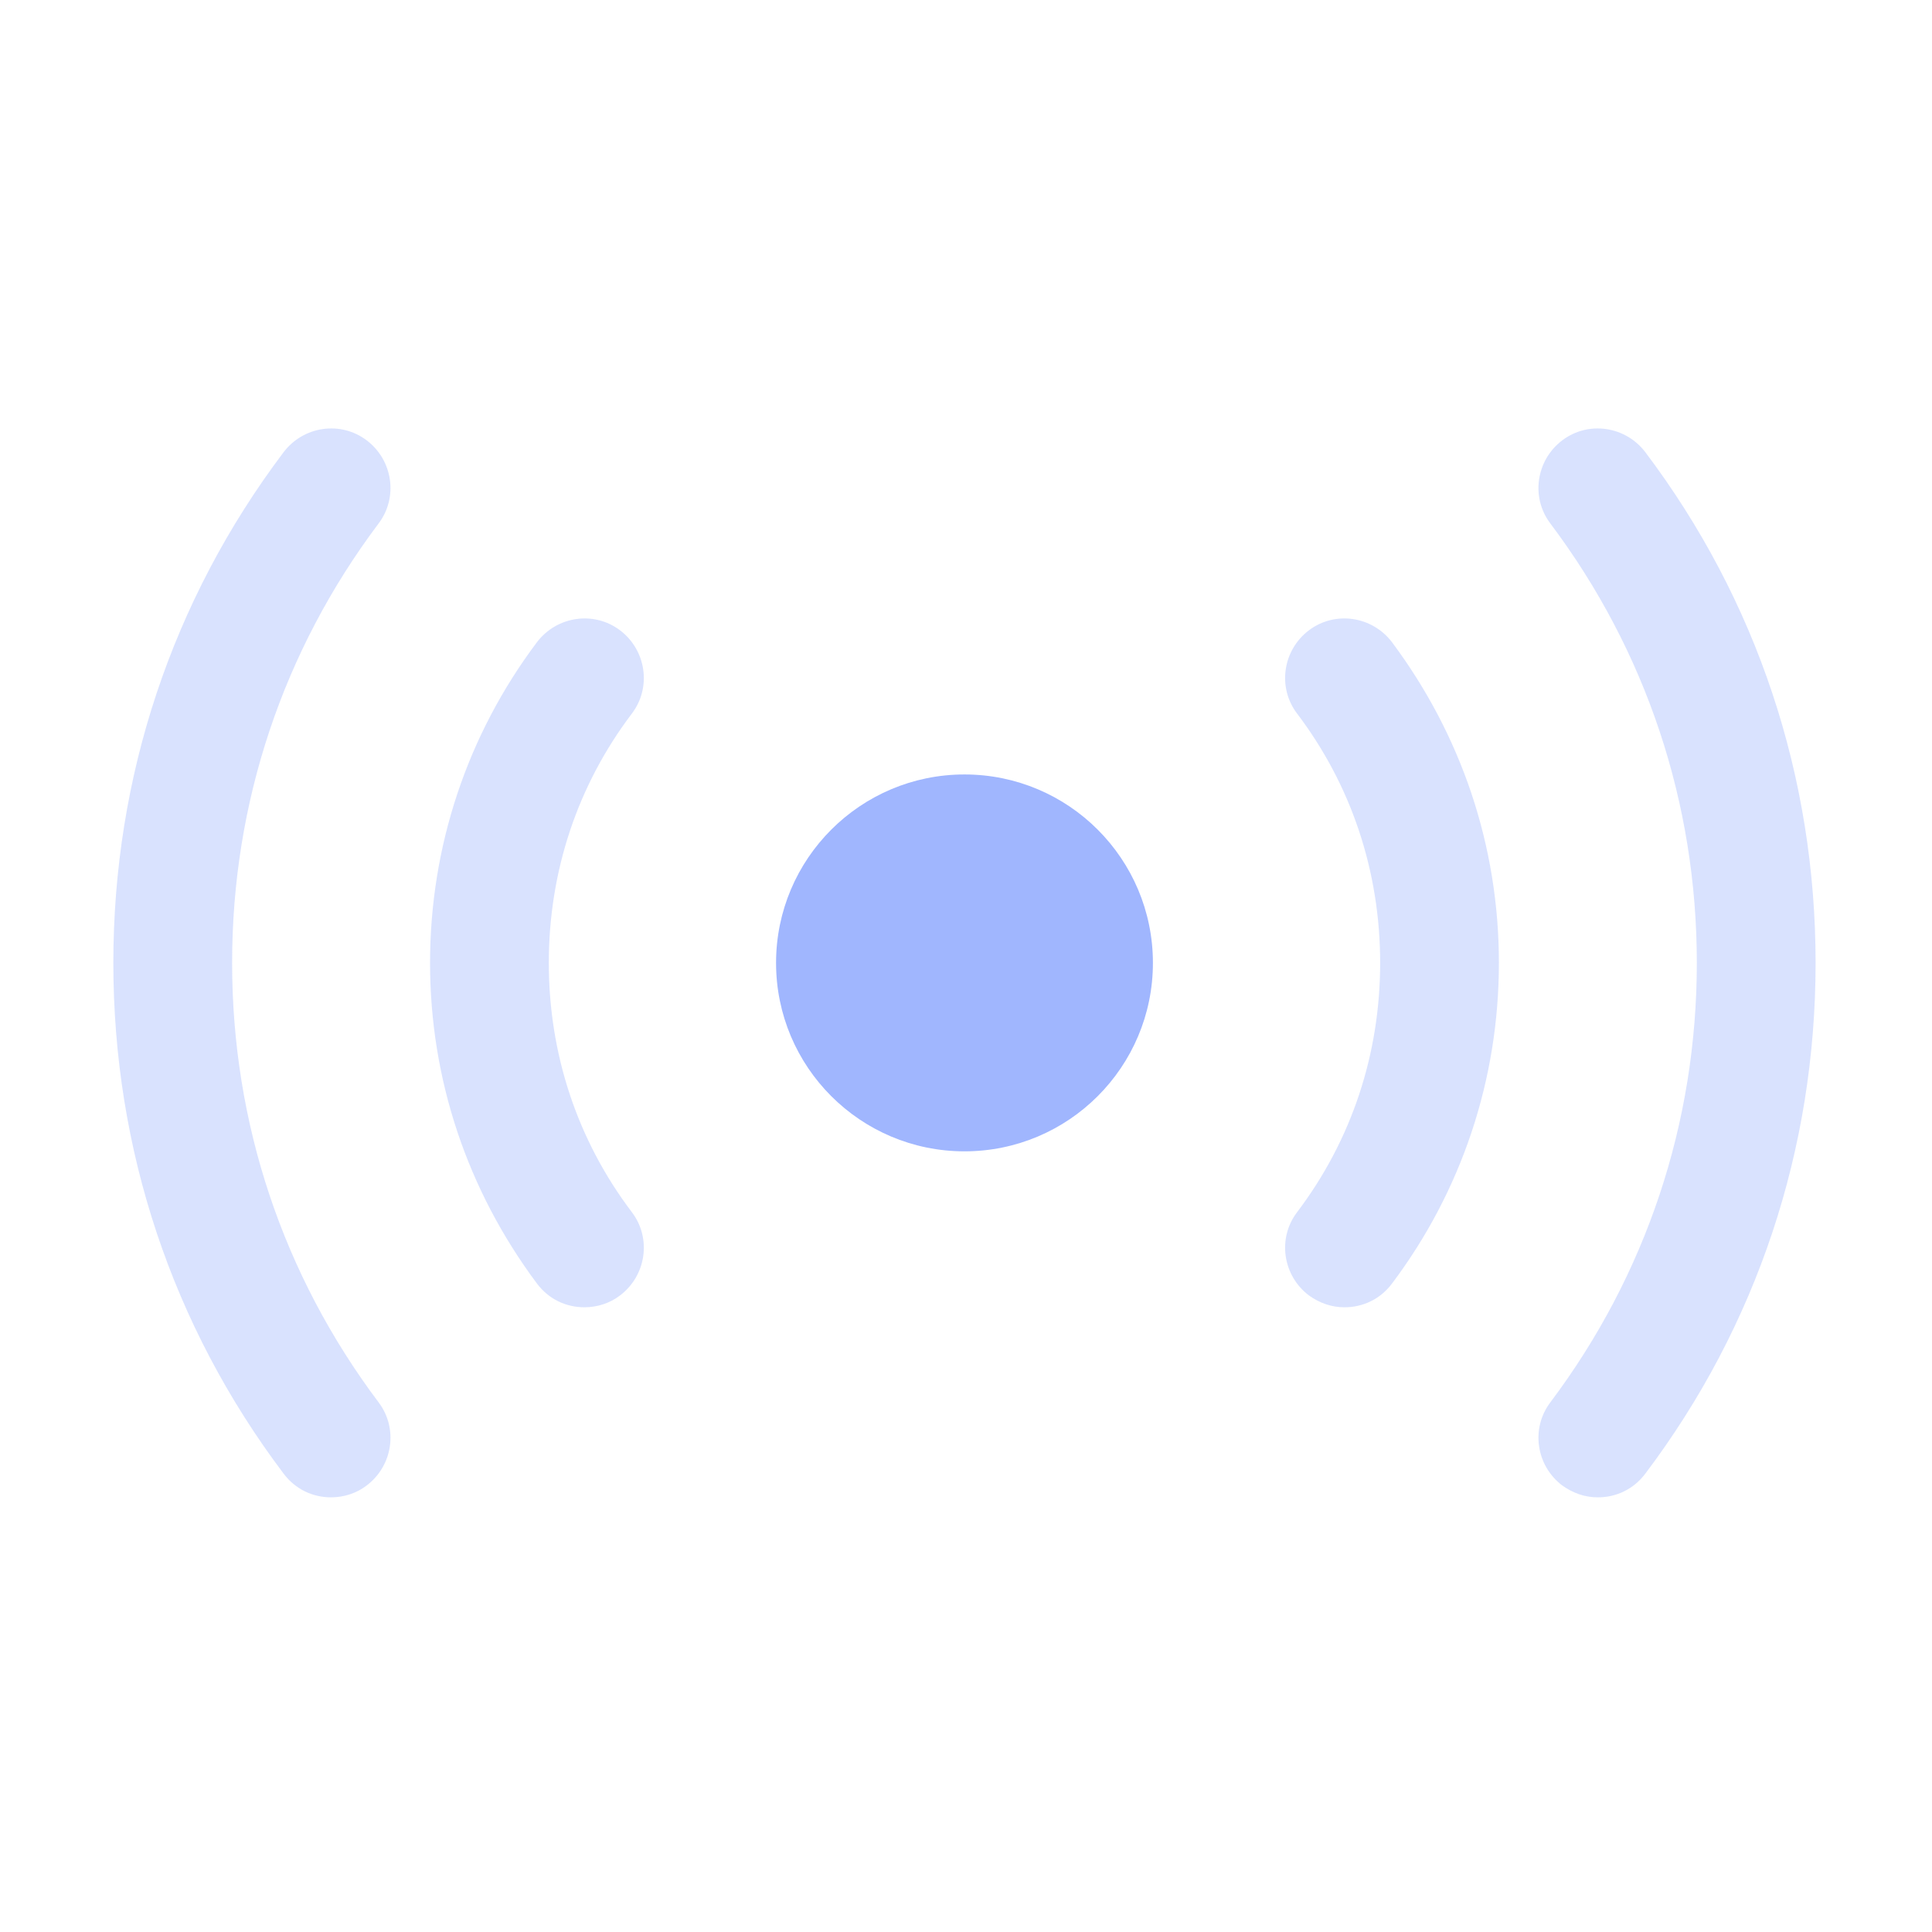
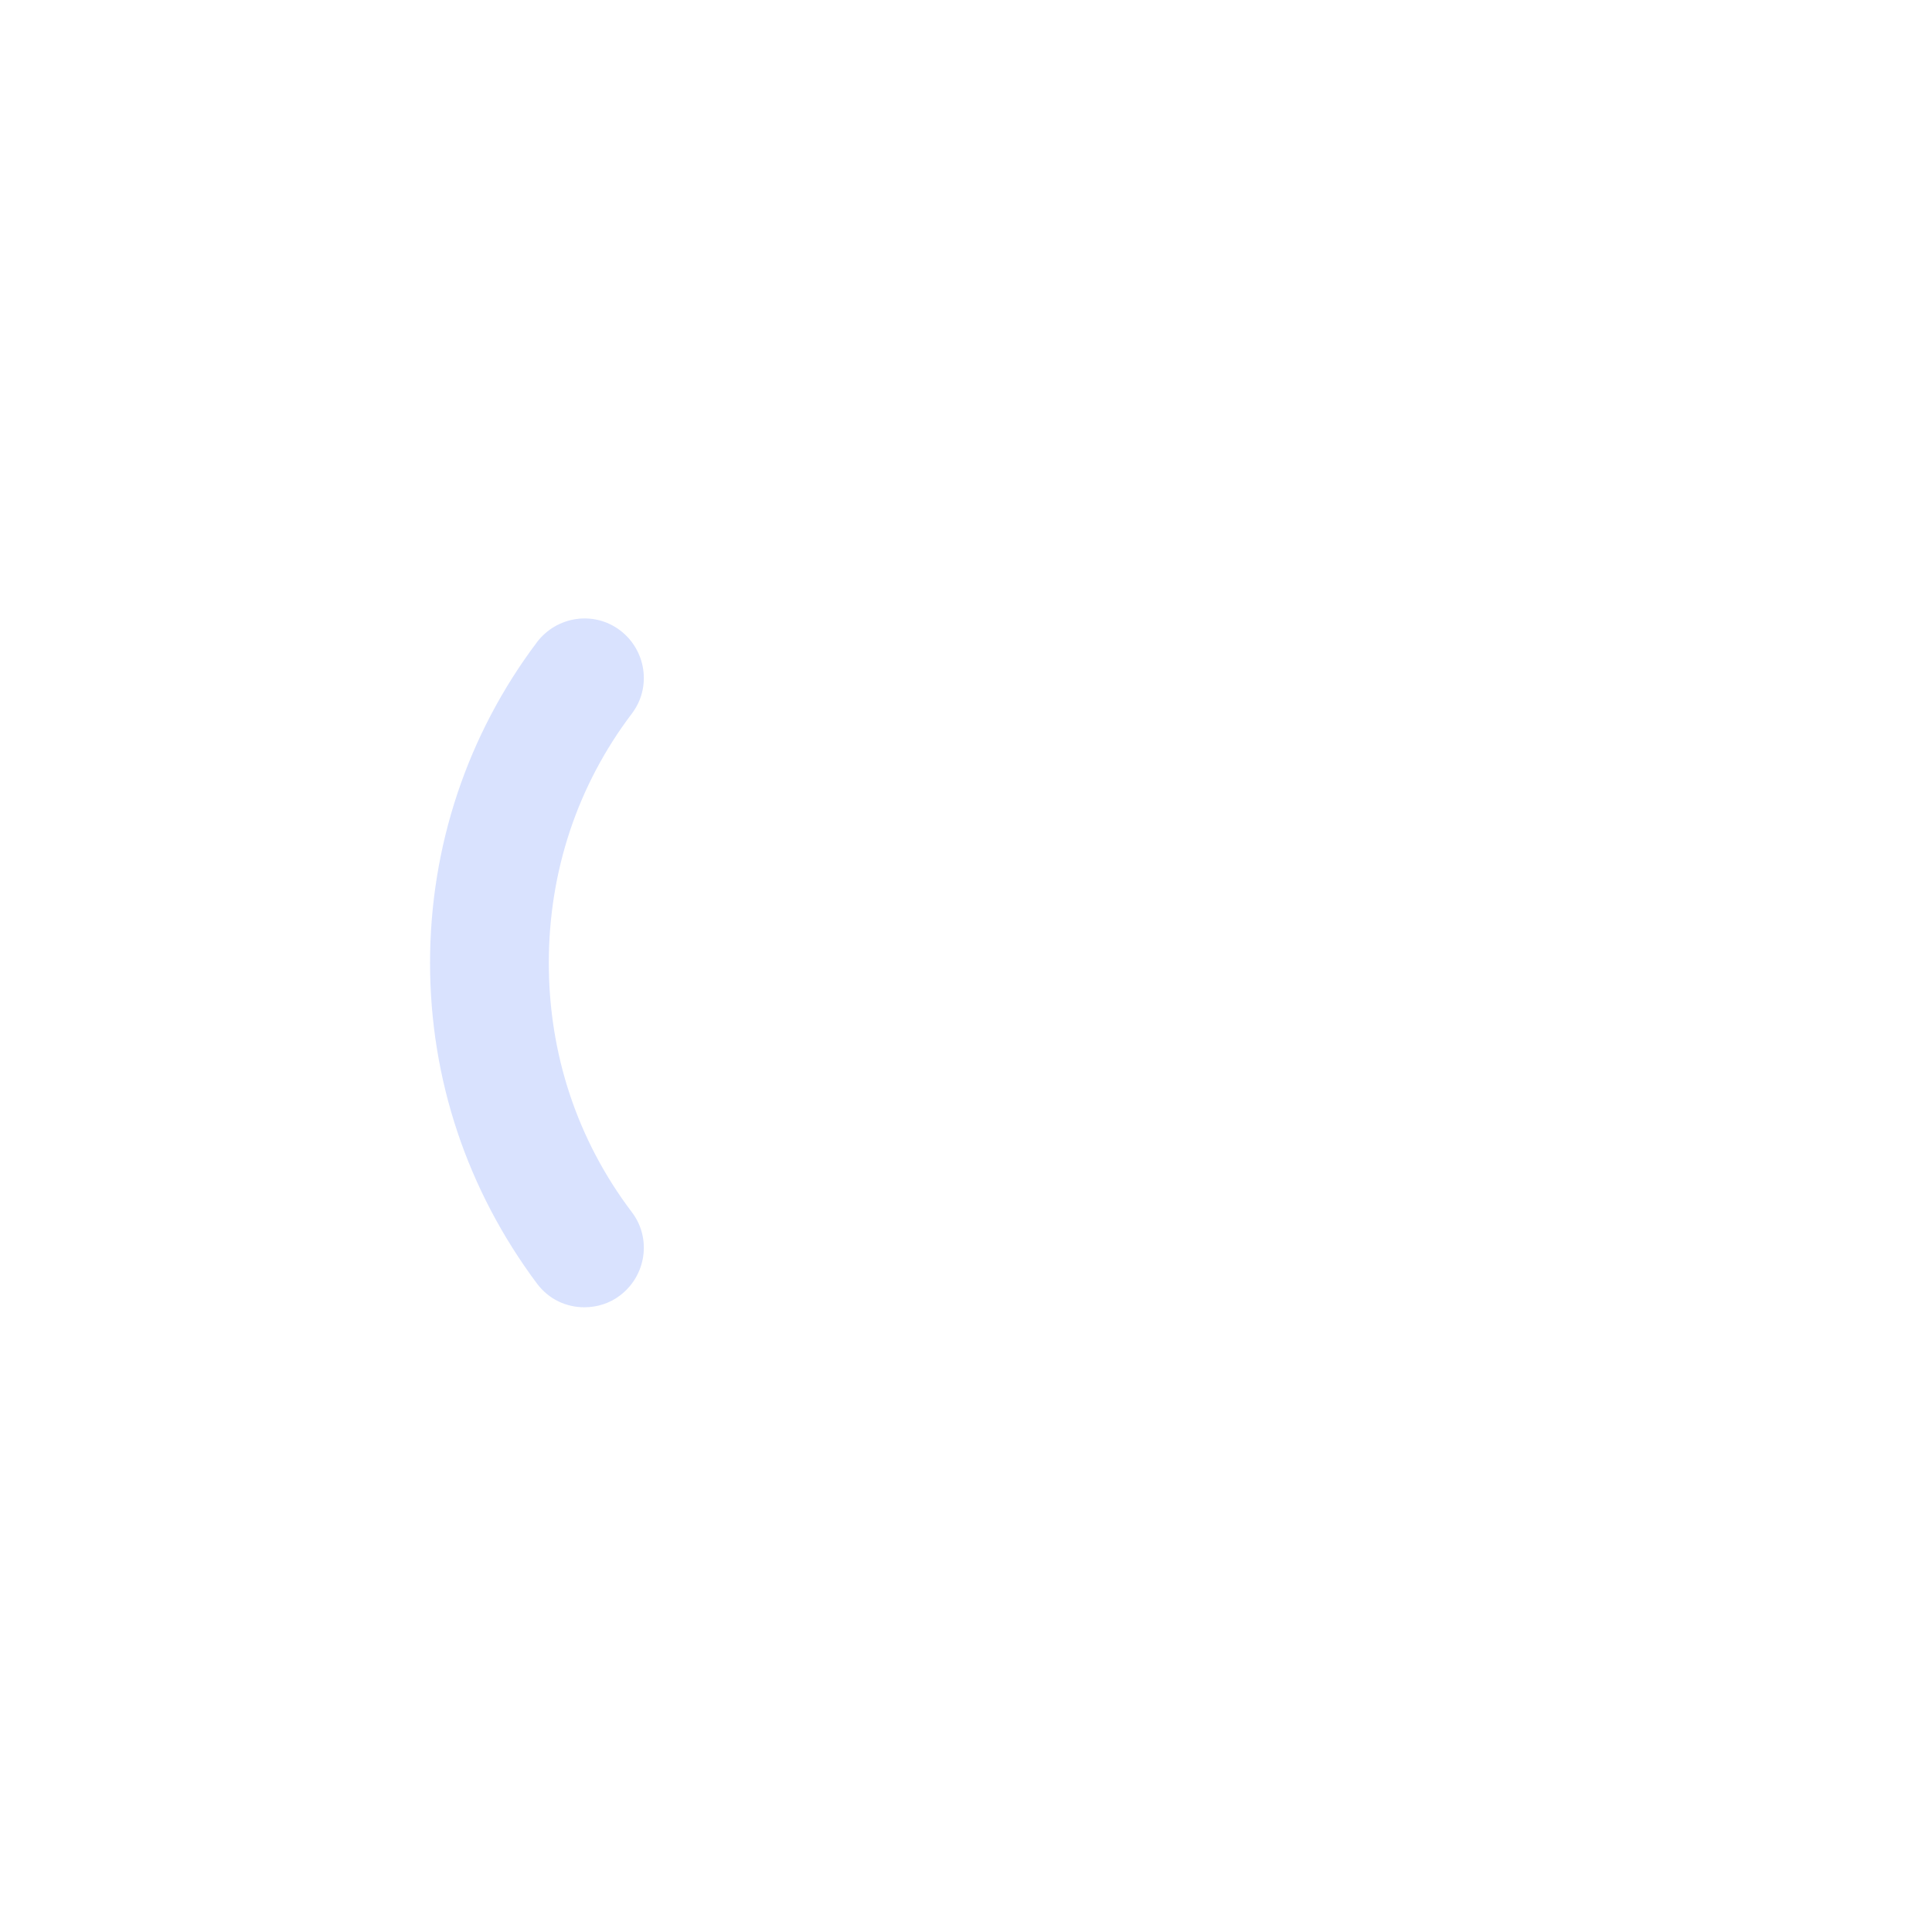
<svg xmlns="http://www.w3.org/2000/svg" width="99" height="99" viewBox="0 0 99 99" fill="none">
-   <path d="M49.422 58.997C54.755 58.997 59.078 54.674 59.078 49.341C59.078 44.009 54.755 39.685 49.422 39.685C44.09 39.685 39.767 44.009 39.767 49.341C39.767 54.674 44.09 58.997 49.422 58.997Z" fill="#A0B6FE" />
-   <path opacity="0.4" d="M81.878 76.727C81.229 76.727 80.62 76.524 80.052 76.118C78.713 75.104 78.429 73.197 79.444 71.858C84.353 65.326 86.949 57.537 86.949 49.342C86.949 41.146 84.353 33.357 79.444 26.825C78.429 25.486 78.713 23.579 80.052 22.565C81.391 21.55 83.298 21.834 84.312 23.173C90.033 30.76 93.035 39.807 93.035 49.342C93.035 58.876 90.033 67.923 84.312 75.51C83.704 76.321 82.811 76.727 81.878 76.727Z" fill="#A0B6FE" />
-   <path opacity="0.4" d="M16.965 76.727C16.032 76.727 15.139 76.321 14.531 75.51C8.81 67.923 5.808 58.876 5.808 49.342C5.808 39.807 8.81 30.76 14.531 23.173C15.545 21.834 17.452 21.55 18.791 22.565C20.13 23.579 20.414 25.486 19.399 26.825C14.49 33.357 11.894 41.146 11.894 49.342C11.894 57.537 14.49 65.326 19.399 71.858C20.414 73.197 20.13 75.104 18.791 76.118C18.263 76.524 17.614 76.727 16.965 76.727Z" fill="#A0B6FE" />
-   <path opacity="0.4" d="M68.896 66.988C68.247 66.988 67.638 66.785 67.07 66.38C65.731 65.365 65.448 63.459 66.462 62.12C69.261 58.428 70.722 54.005 70.722 49.34C70.722 44.674 69.261 40.252 66.462 36.56C65.448 35.221 65.731 33.314 67.07 32.3C68.409 31.286 70.316 31.57 71.33 32.909C74.9 37.696 76.807 43.376 76.807 49.34C76.807 55.304 74.9 61.024 71.33 65.771C70.722 66.582 69.829 66.988 68.896 66.988Z" fill="#A0B6FE" />
  <path opacity="0.4" d="M29.948 66.988C29.015 66.988 28.122 66.582 27.514 65.771C23.944 60.984 22.037 55.304 22.037 49.34C22.037 43.376 23.944 37.656 27.514 32.909C28.528 31.57 30.435 31.286 31.774 32.3C33.112 33.314 33.396 35.221 32.382 36.56C29.583 40.252 28.122 44.674 28.122 49.34C28.122 54.005 29.583 58.428 32.382 62.12C33.396 63.459 33.112 65.365 31.774 66.38C31.246 66.785 30.597 66.988 29.948 66.988Z" fill="#A0B6FE" />
</svg>